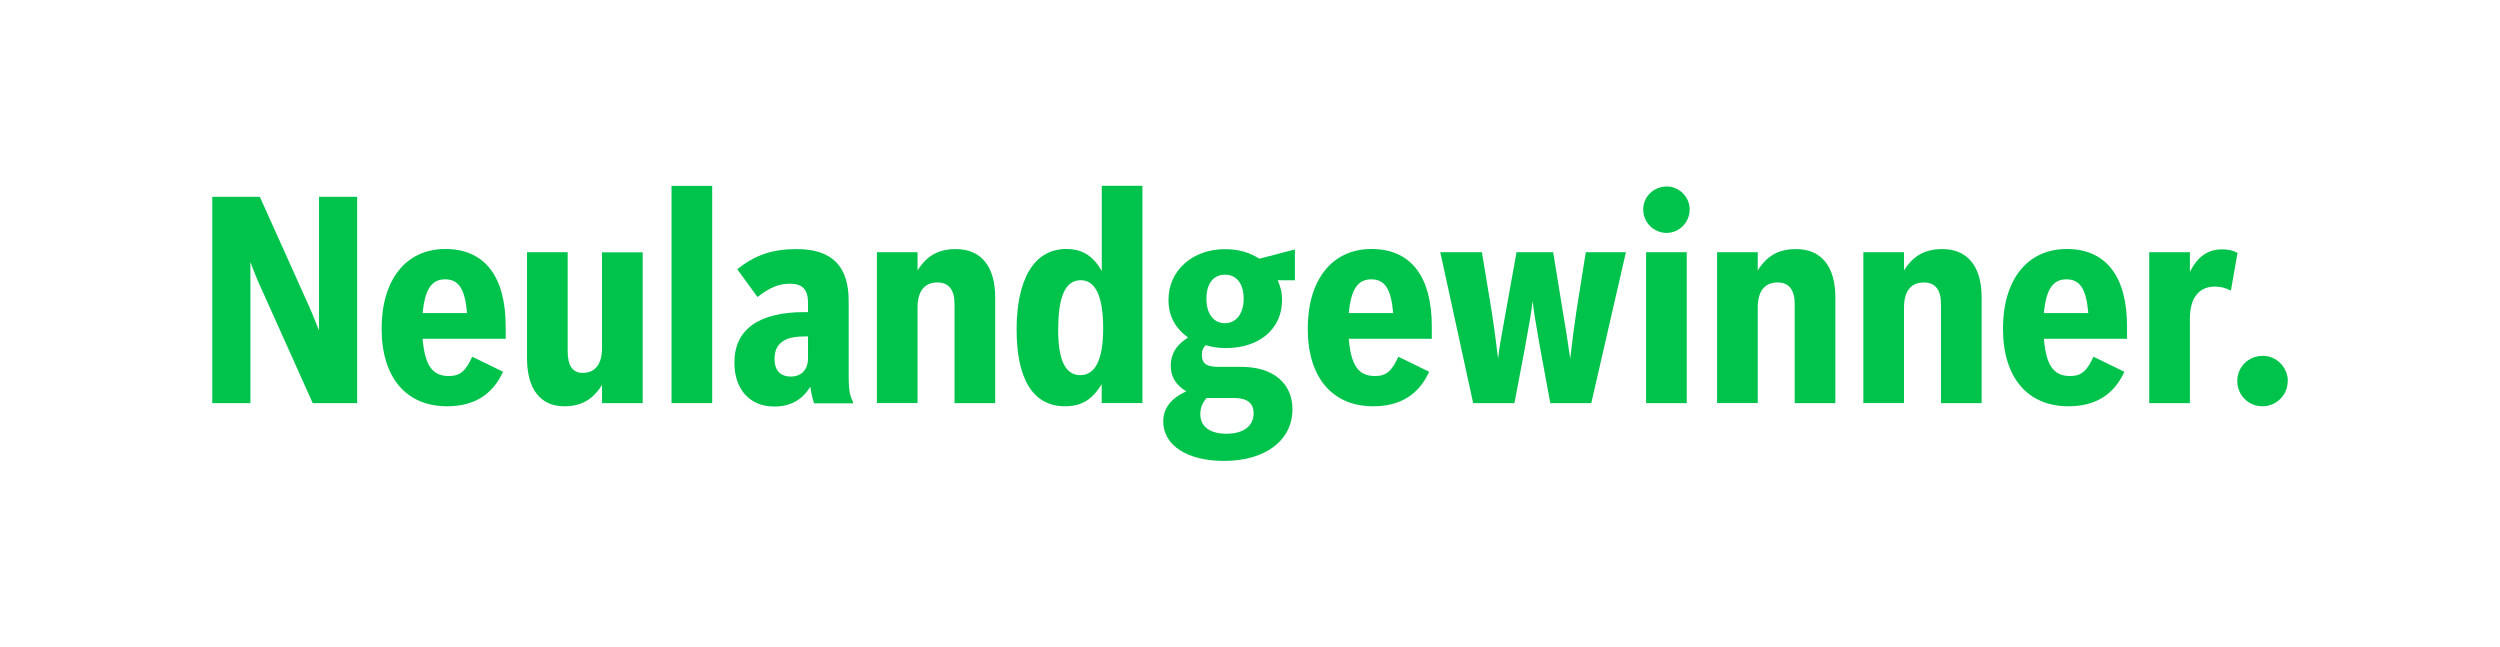
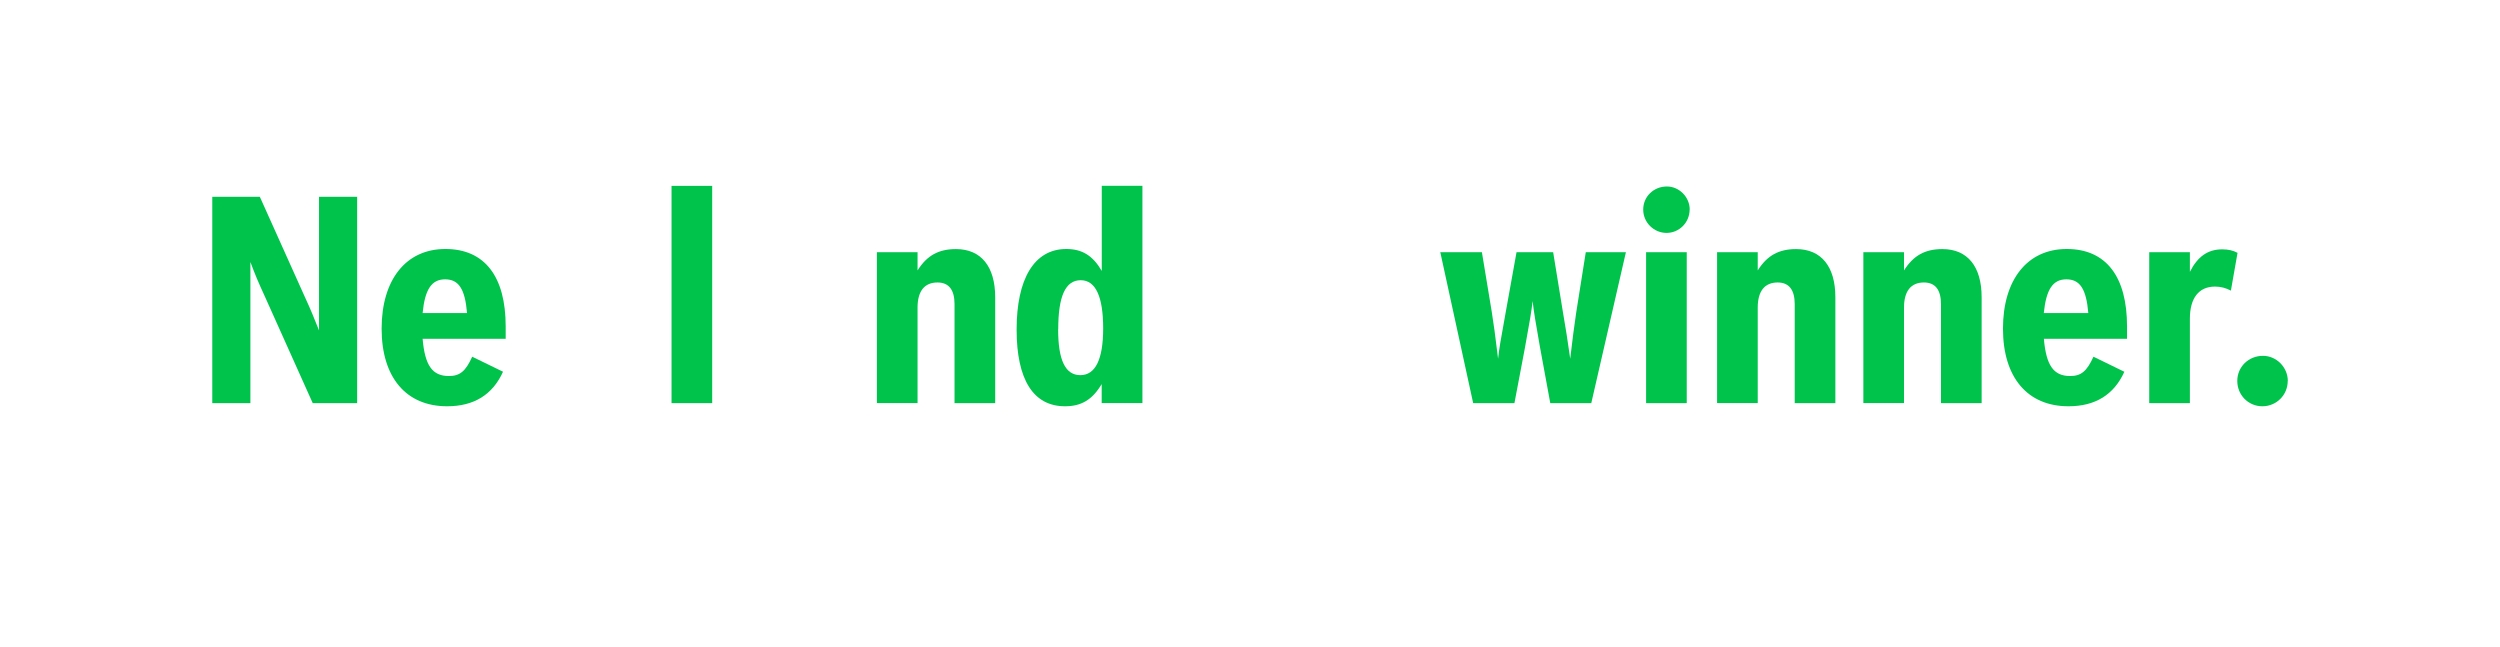
<svg xmlns="http://www.w3.org/2000/svg" id="Ebene_1" data-name="Ebene 1" viewBox="0 0 285.95 73.97">
  <defs>
    <style>
      .cls-1 {
        fill: #00c34c;
      }
    </style>
  </defs>
  <path class="cls-1" d="M24.27,22.51h5.45l5.12,11.39c.69,1.49,1.09,2.48,1.65,3.89v-15.28h4.36v23.6h-5.08l-5.48-12.21c-.76-1.65-1.09-2.44-1.65-3.93v16.14h-4.36V22.51Z" />
  <path class="cls-1" d="M57.54,42.51c-1.19,2.64-3.33,3.96-6.4,3.96-4.69,0-7.49-3.3-7.49-8.88s2.77-9.11,7.29-9.11,6.9,3.17,6.9,8.85v1.42h-9.5c.26,3.07,1.12,4.26,3,4.26,1.25,0,1.92-.53,2.67-2.21l3.53,1.72Zm-4.12-6.7c-.23-2.77-.96-3.86-2.51-3.86s-2.31,1.16-2.57,3.86h5.08Z" />
-   <path class="cls-1" d="M73.51,46.11h-4.65v-2.08c-1.06,1.68-2.38,2.44-4.32,2.44-2.74,0-4.26-1.98-4.26-5.51v-12.11h4.65v11.32c0,1.65,.56,2.48,1.72,2.48,1.45,0,2.21-1.02,2.21-2.87v-10.92h4.65v17.26Z" />
  <path class="cls-1" d="M76.81,21.26h4.65v24.85h-4.65V21.26Z" />
-   <path class="cls-1" d="M92.42,34.63c0-1.52-.63-2.18-2.08-2.18-1.25,0-2.28,.43-3.7,1.52l-2.31-3.17c2.05-1.65,4.03-2.31,6.8-2.31,3.99,0,5.94,1.91,5.94,5.91v8.75c0,1.35,.13,2.15,.5,2.81v.17h-4.46c-.23-.76-.33-1.22-.43-1.91-.89,1.52-2.28,2.28-4.13,2.28-2.77,0-4.55-1.95-4.55-5.02,0-3.8,2.77-5.78,8.02-5.78h.4v-1.06Zm-.5,3.86c-2.24,0-3.33,.83-3.33,2.57,0,1.29,.66,2.01,1.85,2.01,1.25,0,1.98-.79,1.98-2.11v-2.48h-.5Z" />
  <path class="cls-1" d="M100.3,28.85h4.65v2.08c1.06-1.68,2.38-2.44,4.39-2.44,2.87,0,4.49,1.98,4.49,5.51v12.11h-4.65v-11.32c0-1.65-.66-2.48-1.95-2.48-1.49,0-2.28,.99-2.28,2.87v10.92h-4.65V28.85Z" />
  <path class="cls-1" d="M126.01,46.11v-2.18c-1.06,1.78-2.31,2.54-4.19,2.54-3.63,0-5.54-3.04-5.54-8.78s1.98-9.21,5.68-9.21c1.82,0,3.04,.76,4.06,2.51v-9.74h4.65v24.85h-4.65Zm-4.98-8.45c0,3.56,.83,5.25,2.54,5.25s2.61-1.78,2.61-5.35-.83-5.51-2.57-5.51-2.57,1.82-2.57,5.61Z" />
-   <path class="cls-1" d="M146.14,32.05c.36,.86,.5,1.35,.5,2.28,0,3.27-2.58,5.48-6.4,5.48-.86,0-1.55-.1-2.34-.33-.33,.36-.43,.63-.43,1.09,0,1.02,.53,1.39,1.91,1.39h2.61c3.6,0,5.84,1.85,5.84,4.85,0,3.56-3.1,5.91-7.82,5.91-4.22,0-6.96-1.78-6.96-4.52,0-1.48,.89-2.67,2.64-3.43-1.22-.76-1.78-1.68-1.78-2.94,0-1.35,.63-2.38,1.98-3.23-1.52-1.09-2.24-2.51-2.24-4.32,0-3.33,2.74-5.78,6.44-5.78,1.52,0,2.74,.33,3.96,1.09l4.06-1.06v3.53h-1.95Zm-8.12,13.47c-.46,.5-.73,1.12-.73,1.85,0,1.42,1.09,2.24,3,2.24s3.1-.86,3.1-2.34c0-1.19-.76-1.75-2.28-1.75h-3.1Zm-.03-11.32c0,1.68,.83,2.77,2.11,2.77s2.15-1.09,2.15-2.81-.83-2.74-2.11-2.74c-1.35,0-2.15,.99-2.15,2.77Z" />
-   <path class="cls-1" d="M163.47,42.51c-1.19,2.64-3.33,3.96-6.4,3.96-4.69,0-7.49-3.3-7.49-8.88s2.77-9.11,7.29-9.11,6.9,3.17,6.9,8.85v1.42h-9.5c.26,3.07,1.12,4.26,3,4.26,1.25,0,1.92-.53,2.67-2.21l3.53,1.72Zm-4.12-6.7c-.23-2.77-.96-3.86-2.51-3.86s-2.31,1.16-2.57,3.86h5.08Z" />
  <path class="cls-1" d="M164.75,28.85h4.75l1.12,6.77c.17,1.02,.46,3.1,.73,5.41,.17-1.45,.2-1.55,.89-5.41l1.22-6.77h4.19l1.12,6.87c.3,1.72,.53,3.17,.83,5.31,.26-2.24,.43-3.53,.69-5.31l1.09-6.87h4.59l-3.96,17.26h-4.69l-1.19-6.47c-.5-2.84-.69-3.96-.83-5.21-.13,1.19-.33,2.34-.89,5.41l-1.19,6.27h-4.72l-3.76-17.26Z" />
  <path class="cls-1" d="M193.26,23.97c0,1.48-1.19,2.67-2.64,2.67s-2.67-1.19-2.67-2.67,1.19-2.64,2.71-2.64c1.42,0,2.61,1.22,2.61,2.64Zm-4.98,4.88h4.65v17.26h-4.65V28.85Z" />
  <path class="cls-1" d="M196.4,28.85h4.65v2.08c1.06-1.68,2.38-2.44,4.39-2.44,2.87,0,4.49,1.98,4.49,5.51v12.11h-4.65v-11.32c0-1.65-.66-2.48-1.95-2.48-1.49,0-2.28,.99-2.28,2.87v10.92h-4.65V28.85Z" />
  <path class="cls-1" d="M213.13,28.85h4.65v2.08c1.06-1.68,2.38-2.44,4.39-2.44,2.87,0,4.49,1.98,4.49,5.51v12.11h-4.65v-11.32c0-1.65-.66-2.48-1.95-2.48-1.49,0-2.28,.99-2.28,2.87v10.92h-4.65V28.85Z" />
  <path class="cls-1" d="M242.99,42.51c-1.19,2.64-3.33,3.96-6.4,3.96-4.69,0-7.49-3.3-7.49-8.88s2.77-9.11,7.29-9.11,6.9,3.17,6.9,8.85v1.42h-9.51c.26,3.07,1.12,4.26,3,4.26,1.25,0,1.91-.53,2.67-2.21l3.53,1.72Zm-4.13-6.7c-.23-2.77-.96-3.86-2.51-3.86s-2.31,1.16-2.58,3.86h5.08Z" />
  <path class="cls-1" d="M245.83,28.85h4.65v2.24c.89-1.75,2.05-2.57,3.7-2.57,.69,0,1.25,.13,1.75,.4l-.76,4.32c-.56-.3-1.16-.46-1.82-.46-1.85,0-2.87,1.32-2.87,3.66v9.67h-4.65V28.85Z" />
  <path class="cls-1" d="M261.67,43.57c0,1.62-1.29,2.9-2.9,2.9s-2.87-1.29-2.87-2.9,1.29-2.87,2.94-2.87c1.55,0,2.84,1.32,2.84,2.87Z" />
</svg>